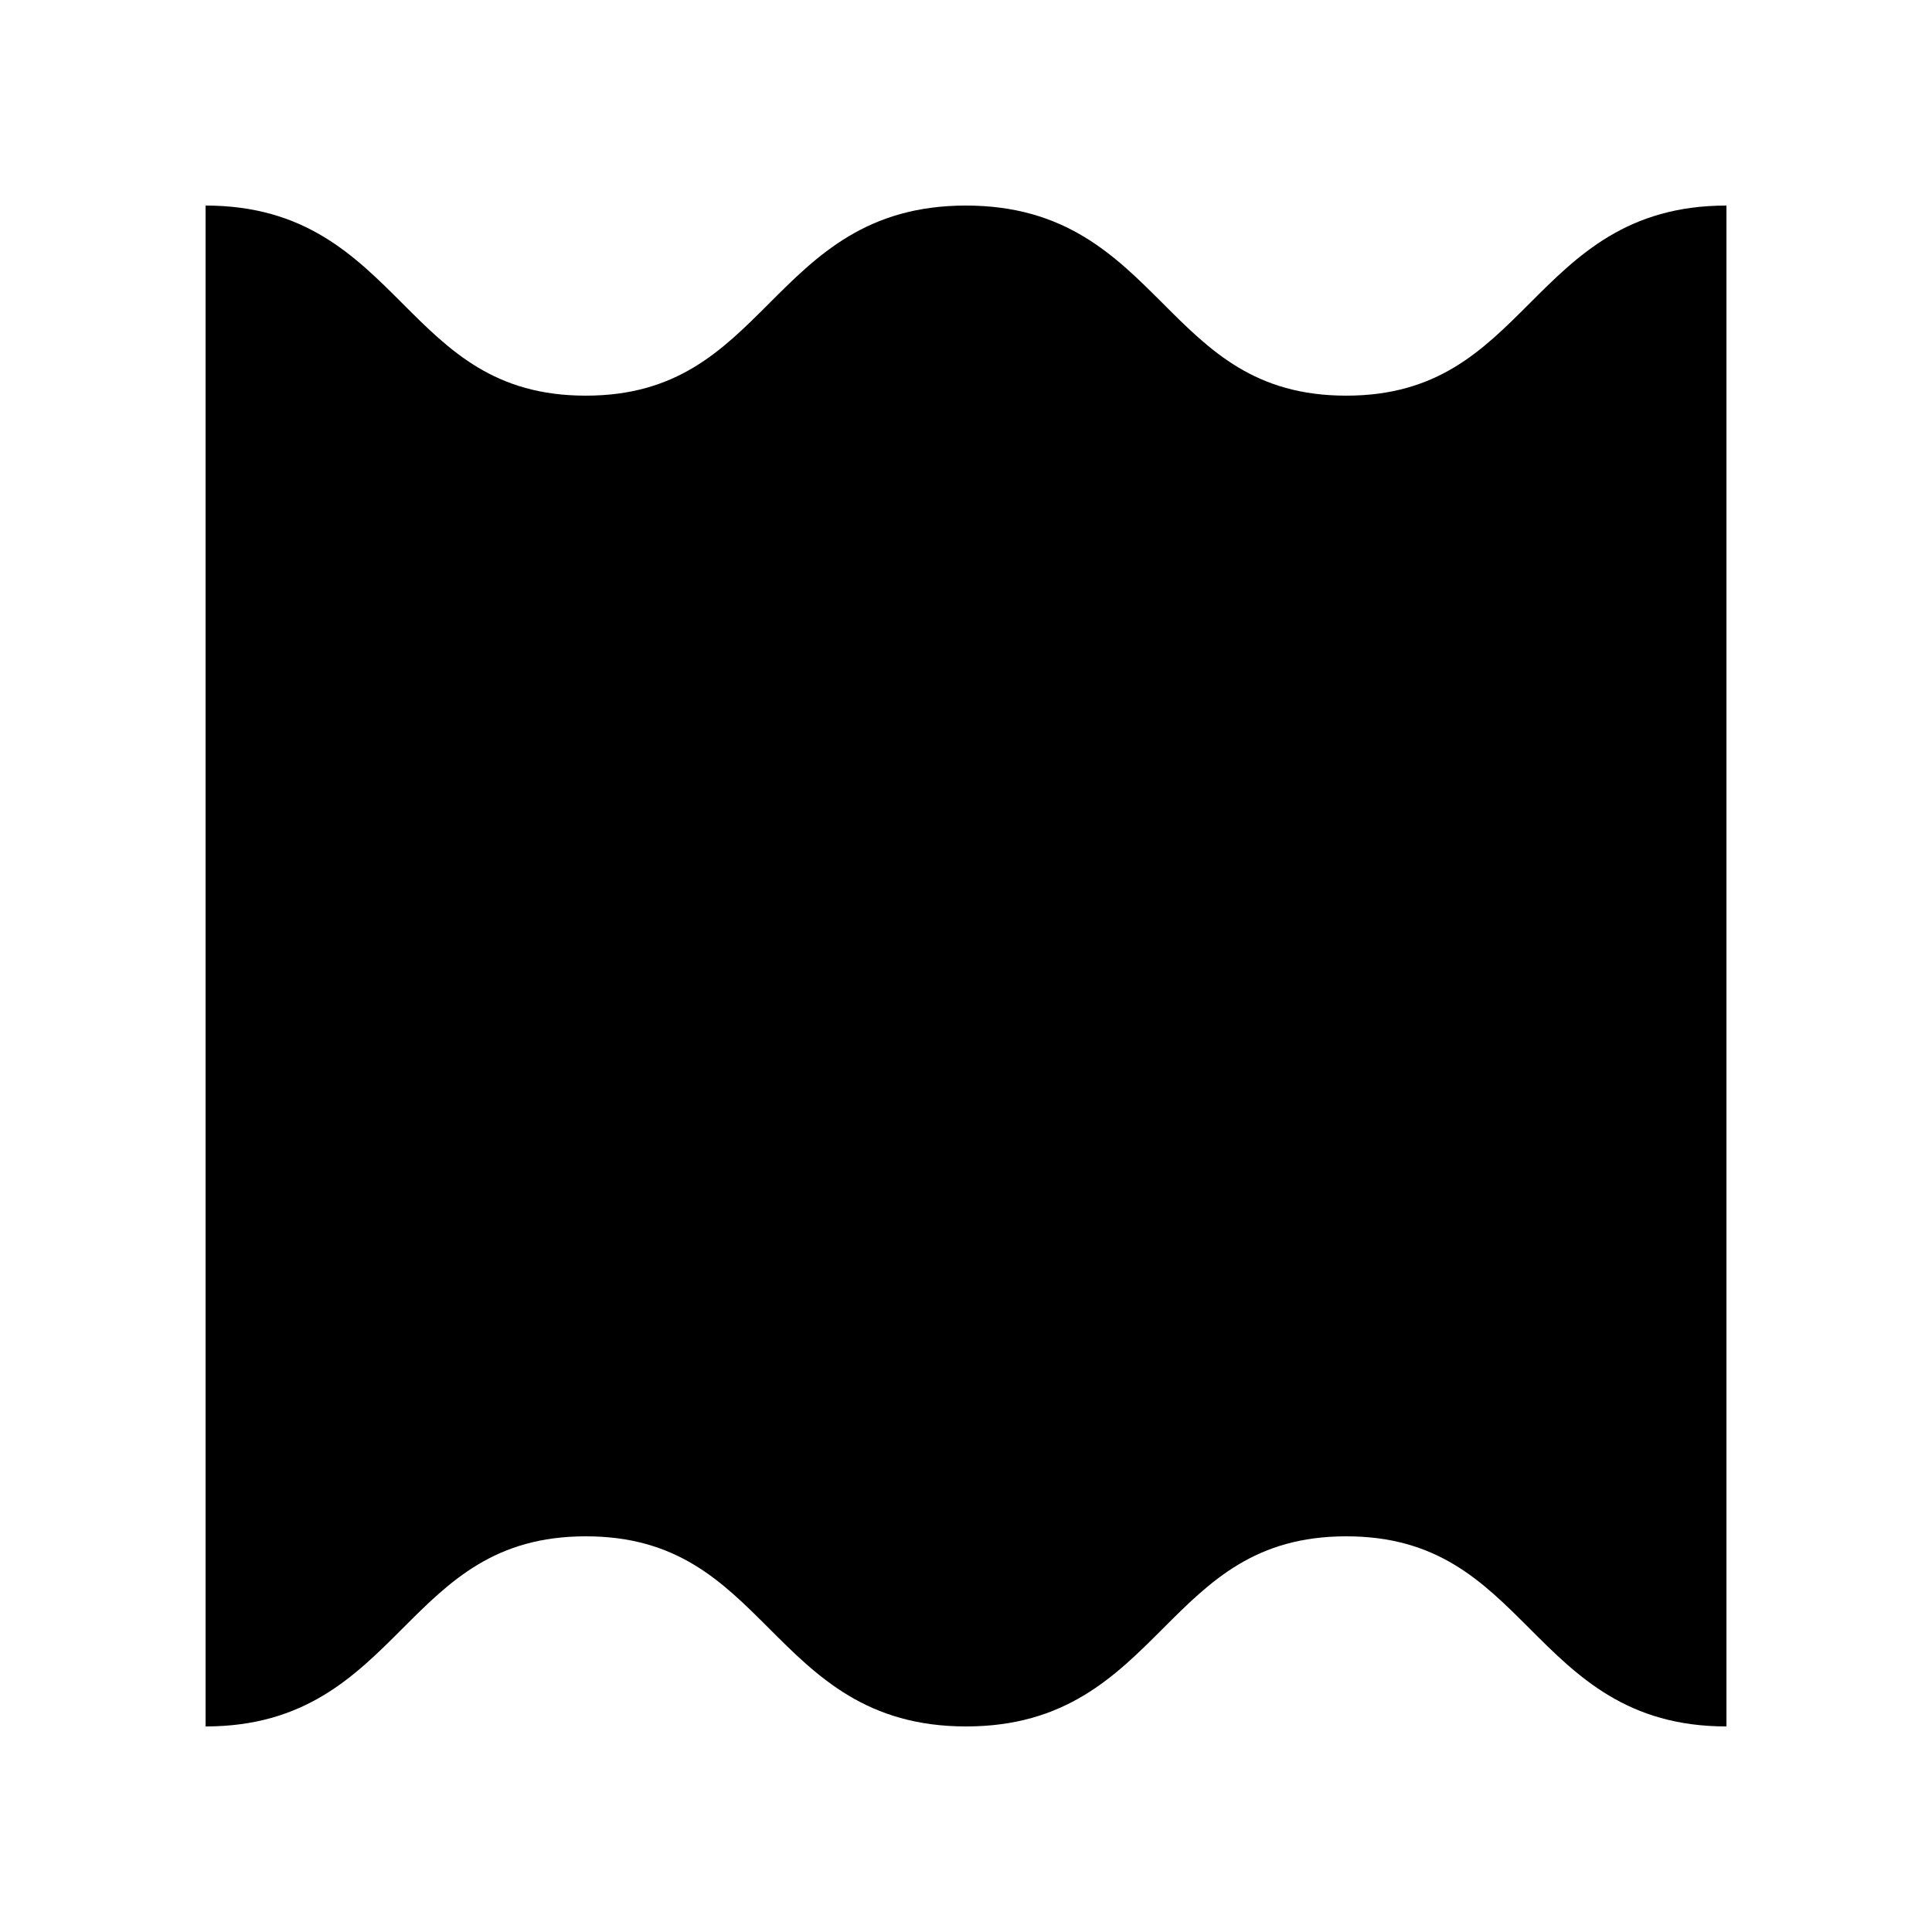
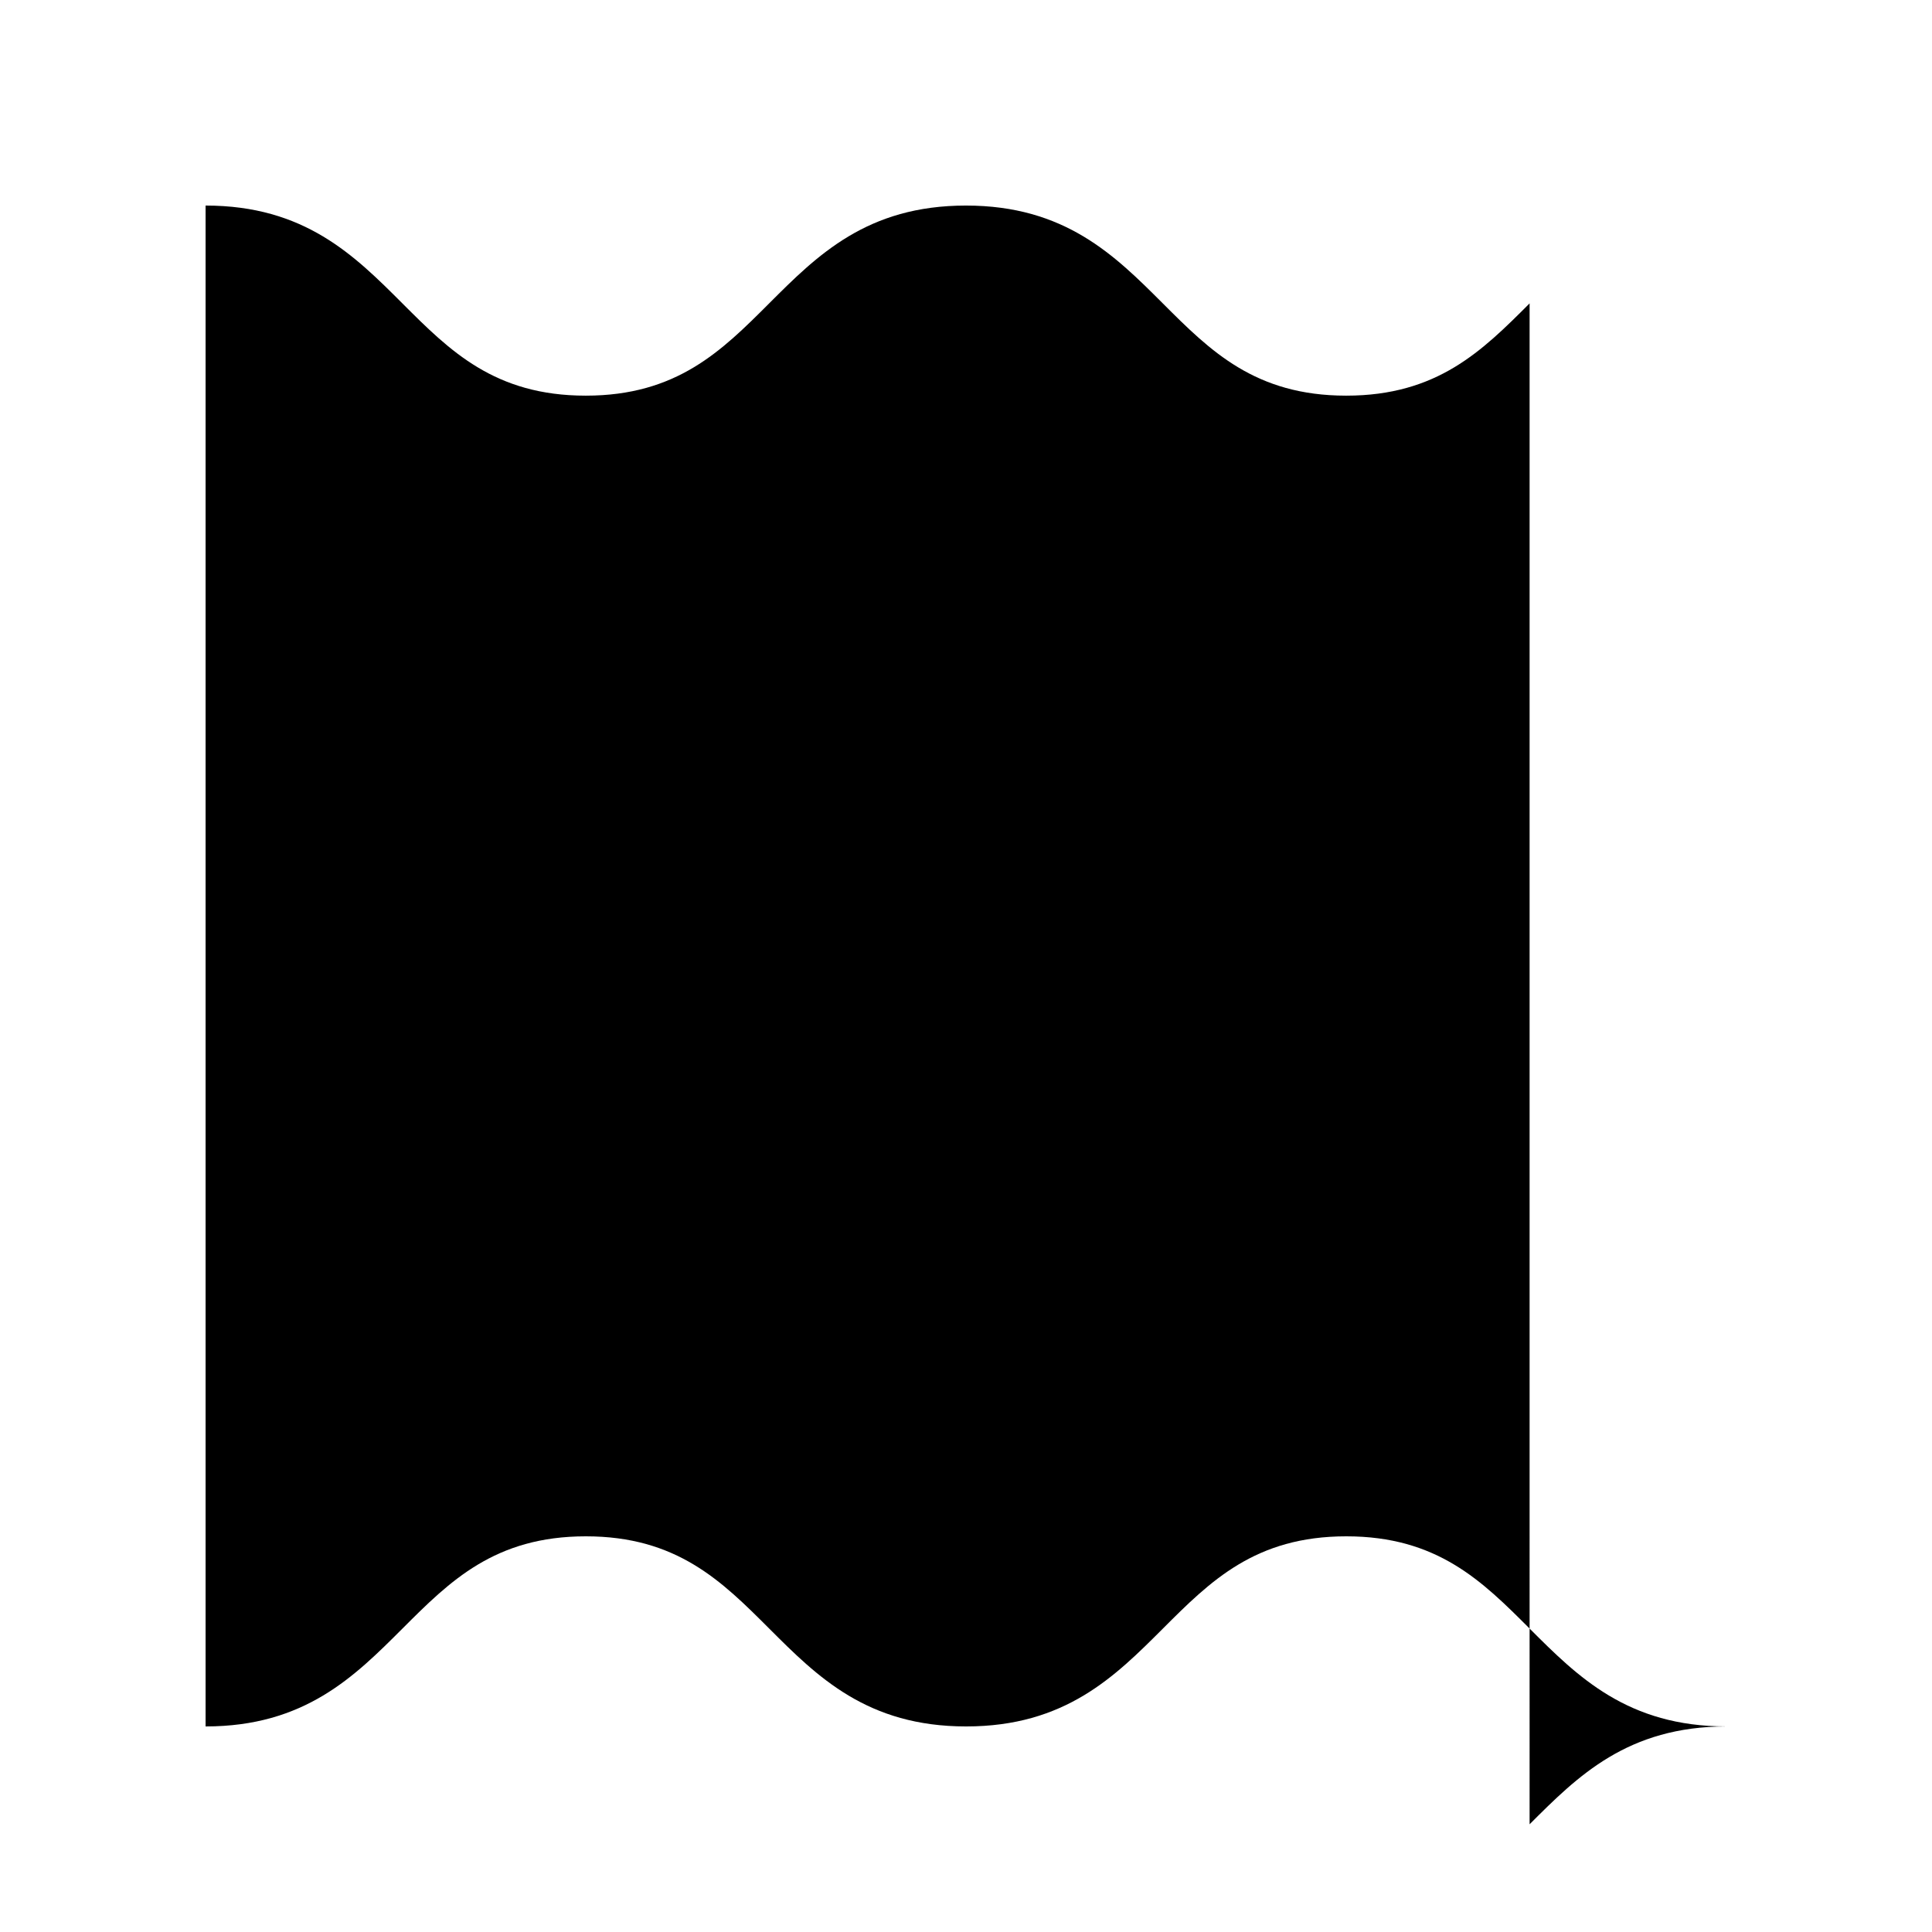
<svg xmlns="http://www.w3.org/2000/svg" fill="#000000" width="800px" height="800px" version="1.1" viewBox="144 144 512 512">
-   <path d="m549.36 224.4c-12.574 12.578-24.453 24.453-48.602 24.453-24.148 0-36.027-11.875-48.605-24.453-12.746-12.746-25.93-25.926-52.168-25.926-26.23 0-39.41 13.18-52.156 25.93-12.574 12.574-24.453 24.449-48.598 24.449-24.145 0-36.023-11.875-48.594-24.453-12.746-12.746-25.926-25.926-52.156-25.926v403.05c26.234 0 39.418-13.18 52.168-25.93 12.574-12.574 24.453-24.453 48.598-24.453 24.148 0 36.027 11.875 48.605 24.453 12.75 12.746 25.934 25.93 52.168 25.93 26.23 0 39.41-13.18 52.156-25.93 12.578-12.574 24.453-24.453 48.598-24.453s36.023 11.875 48.594 24.453c12.746 12.746 25.93 25.93 52.16 25.93v-403.05c-26.238 0-39.422 13.18-52.168 25.926z" />
+   <path d="m549.36 224.4c-12.574 12.578-24.453 24.453-48.602 24.453-24.148 0-36.027-11.875-48.605-24.453-12.746-12.746-25.93-25.926-52.168-25.926-26.23 0-39.41 13.18-52.156 25.93-12.574 12.574-24.453 24.449-48.598 24.449-24.145 0-36.023-11.875-48.594-24.453-12.746-12.746-25.926-25.926-52.156-25.926v403.05c26.234 0 39.418-13.18 52.168-25.93 12.574-12.574 24.453-24.453 48.598-24.453 24.148 0 36.027 11.875 48.605 24.453 12.75 12.746 25.934 25.93 52.168 25.93 26.23 0 39.41-13.18 52.156-25.93 12.578-12.574 24.453-24.453 48.598-24.453s36.023 11.875 48.594 24.453c12.746 12.746 25.93 25.93 52.16 25.93c-26.238 0-39.422 13.18-52.168 25.926z" />
</svg>